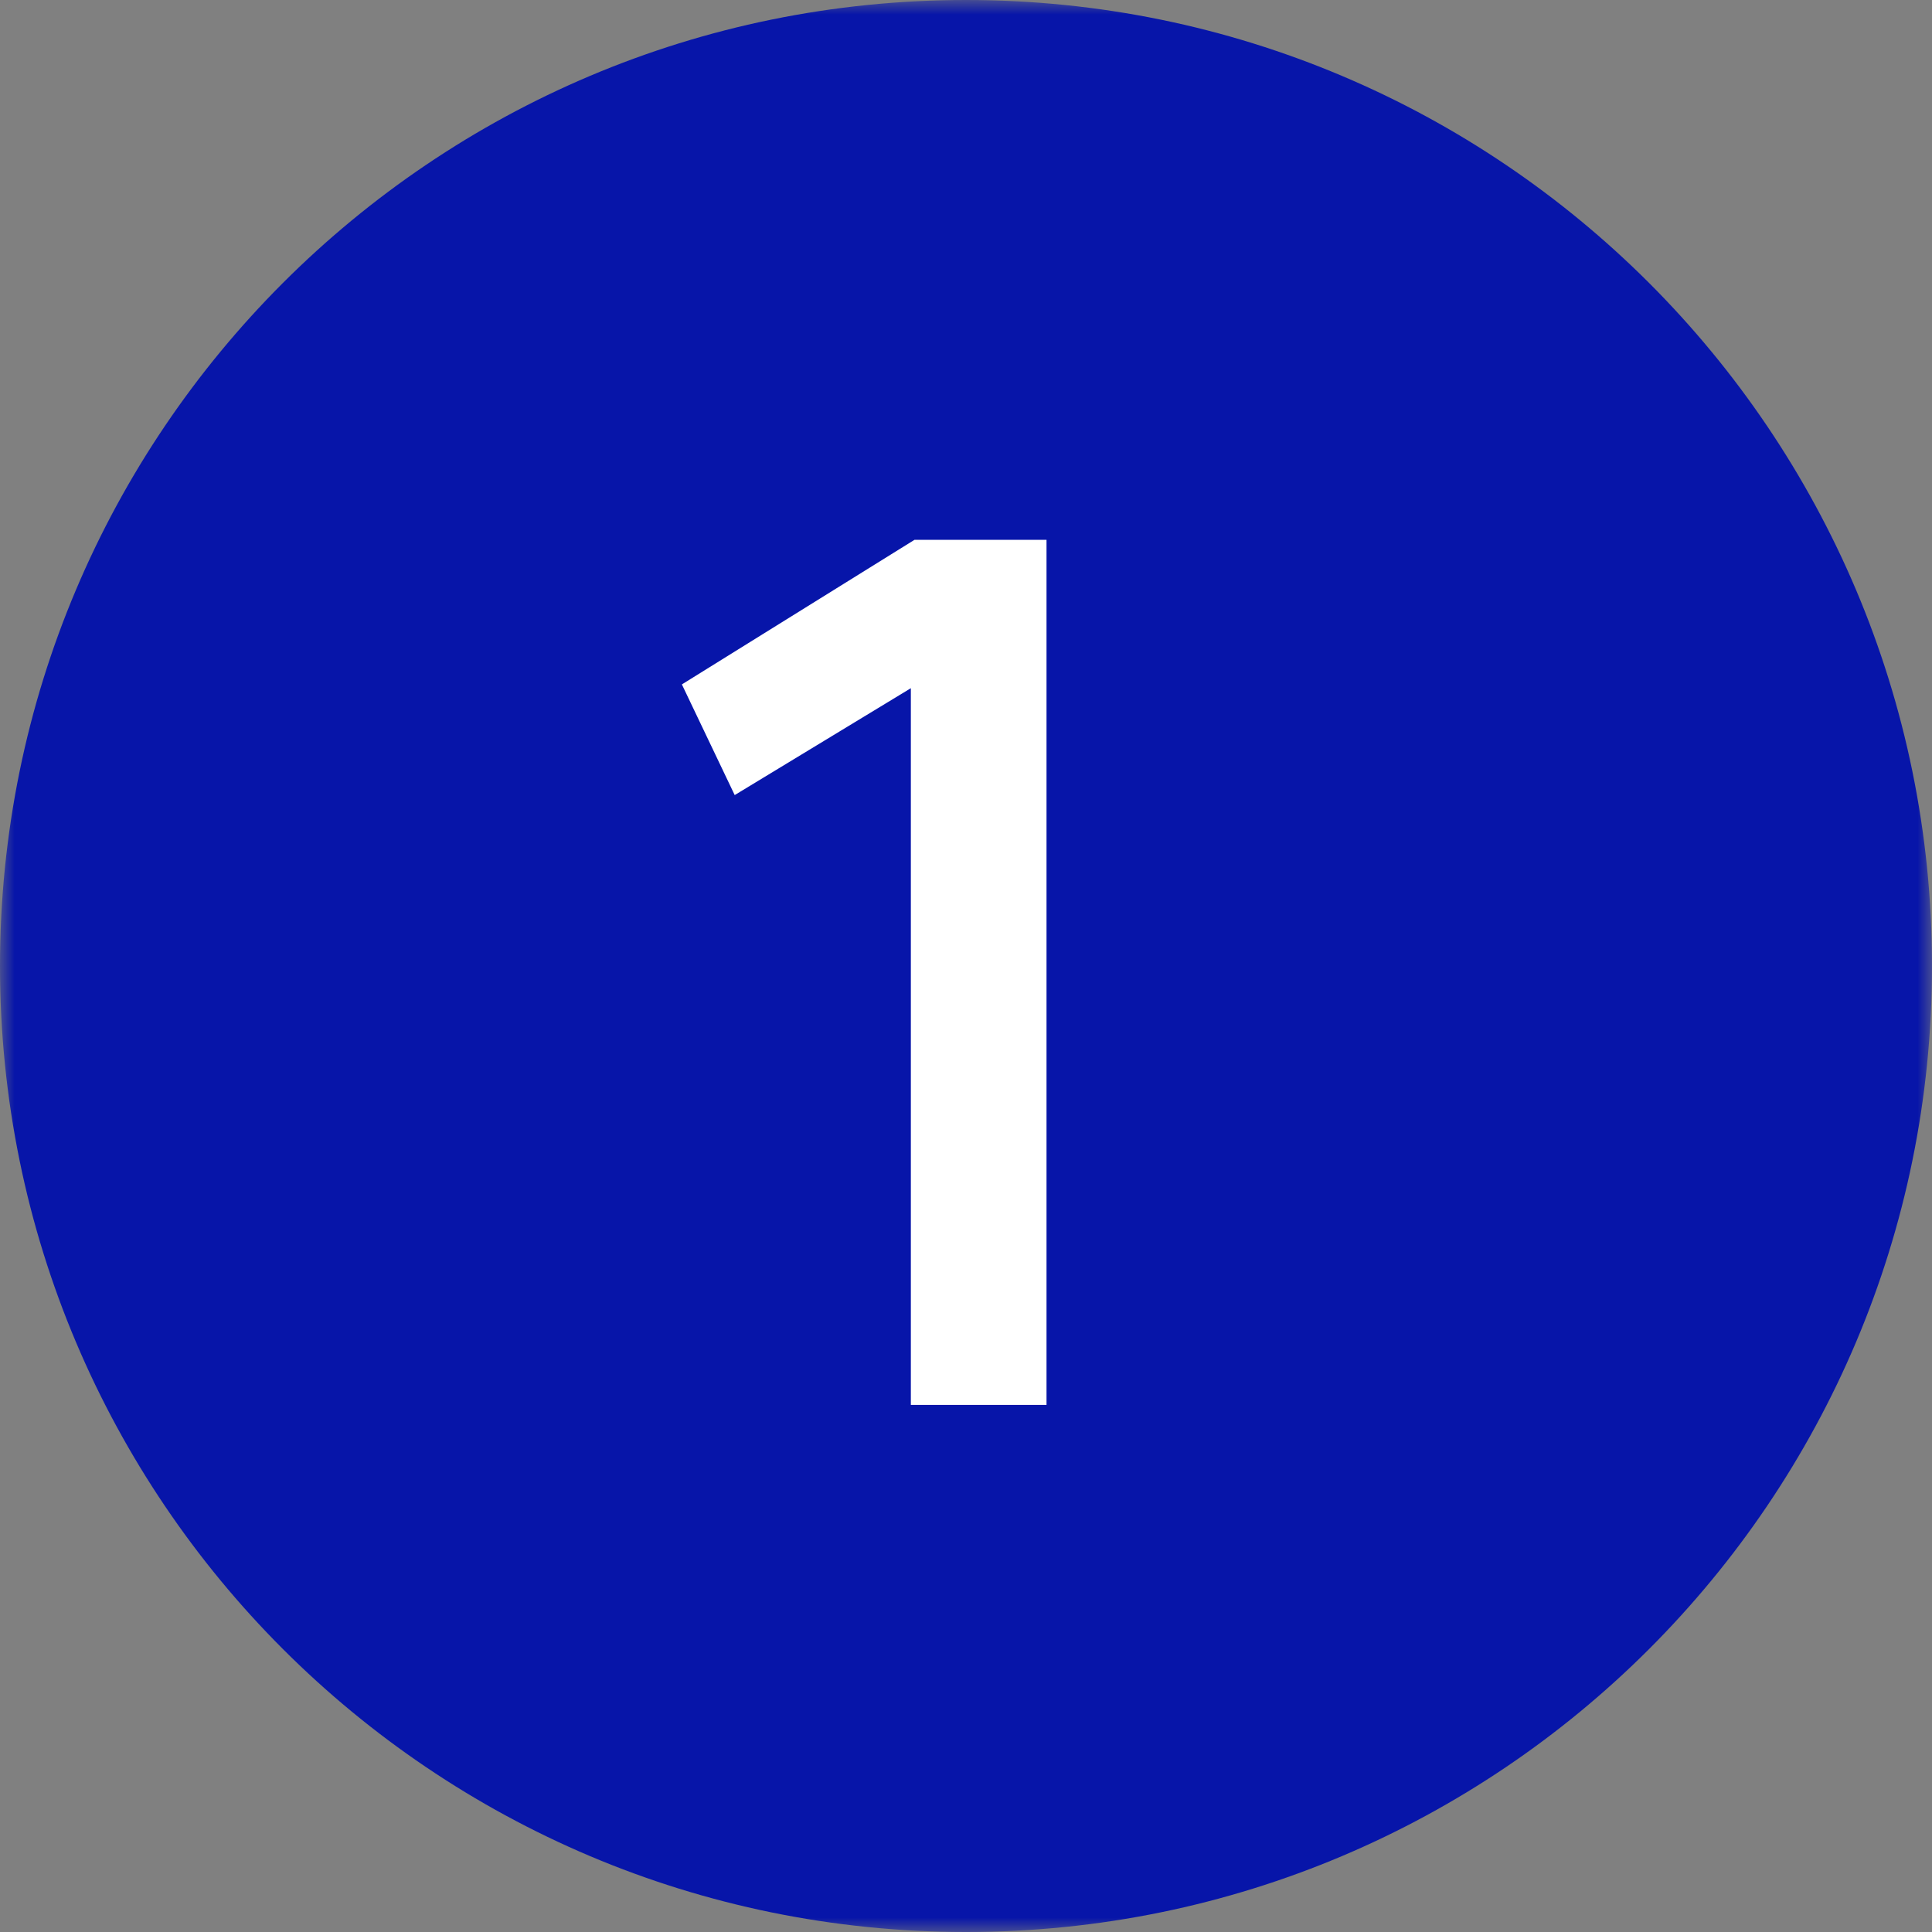
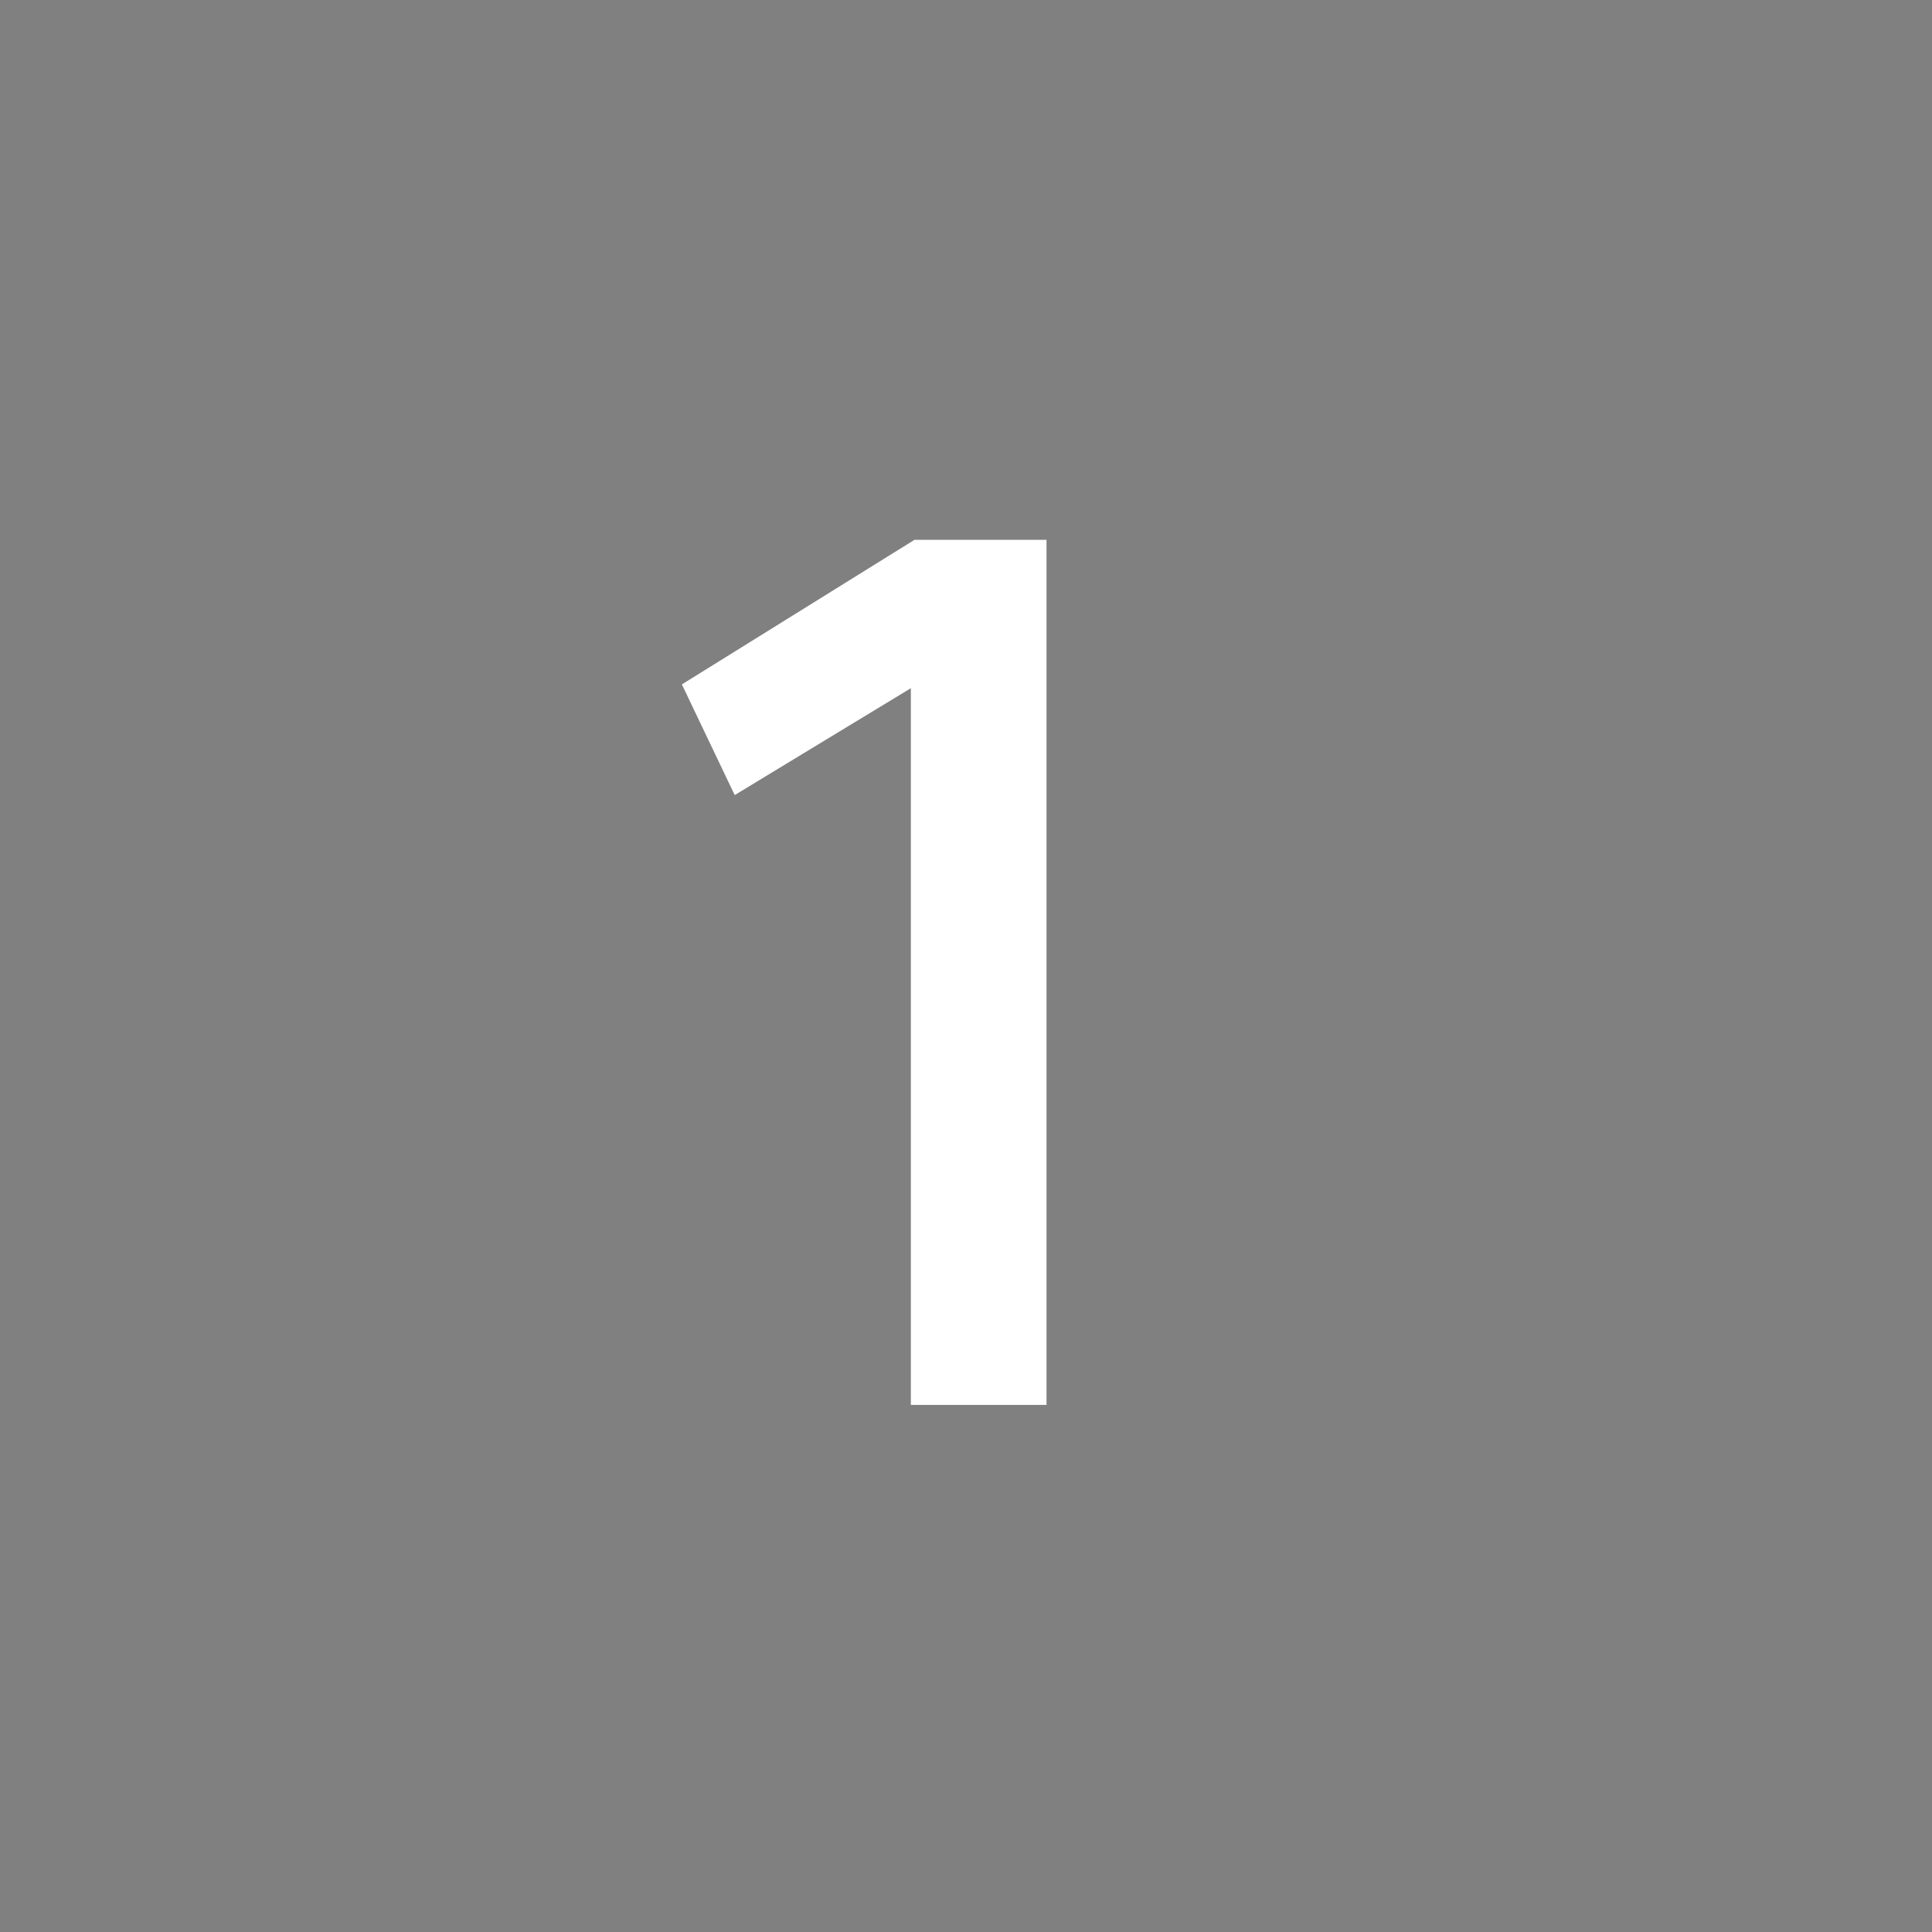
<svg xmlns="http://www.w3.org/2000/svg" width="68" height="68" viewBox="0 0 68 68" fill="none">
  <rect x="0" y="0" width="68" height="68" fill="#808080" stroke="none" />
  <g clip-path="url(#clip0_1330_29)">
    <mask id="mask0_1330_29" style="mask-type:luminance" maskUnits="userSpaceOnUse" x="0" y="0" width="68" height="68">
      <path d="M68 0H0V68H68V0Z" fill="white" />
    </mask>
    <g mask="url(#mask0_1330_29)">
-       <path d="M34 68C52.778 68 68 52.778 68 34C68 15.222 52.778 0 34 0C15.222 0 0 15.222 0 34C0 52.778 15.222 68 34 68Z" fill="#0715A9" />
      <path d="M36.834 49.447V19H32.187L24 24.089L25.859 27.984L32.059 24.222V49.447H36.834Z" fill="white" />
    </g>
  </g>
  <defs>
    <clipPath id="clip0_1330_29">
      <rect width="68" height="68" fill="white" />
    </clipPath>
  </defs>
</svg>